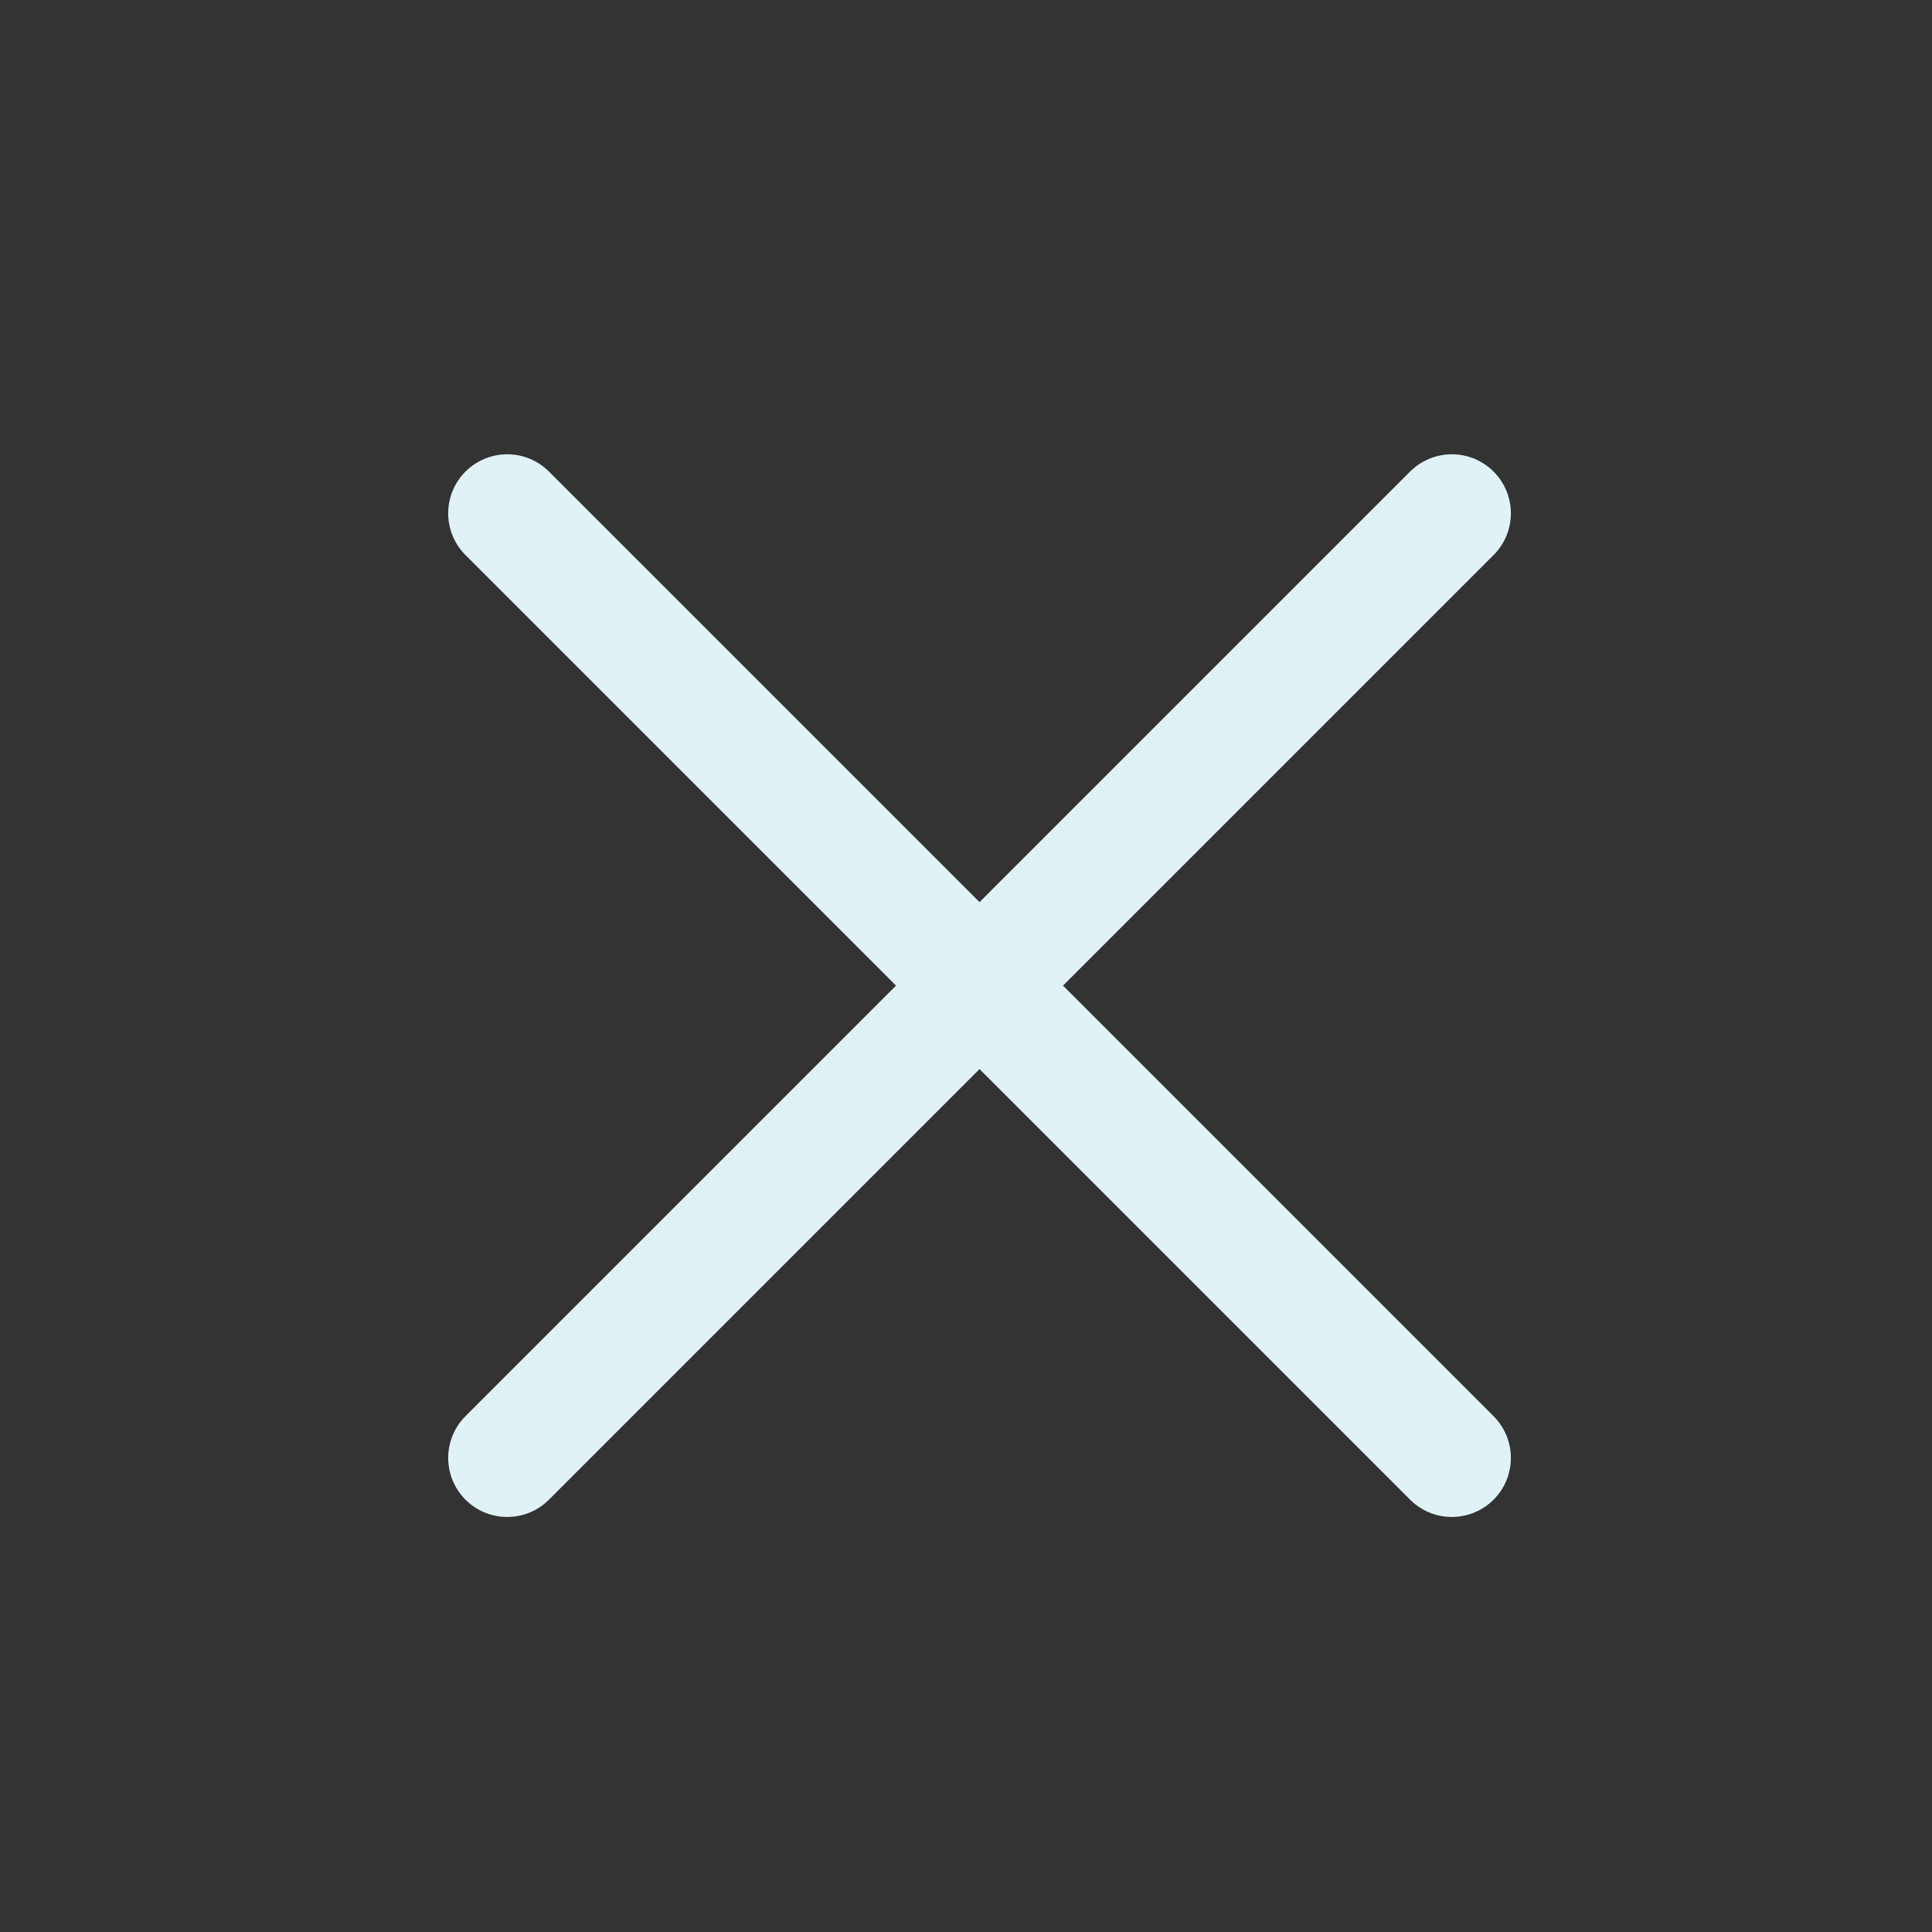
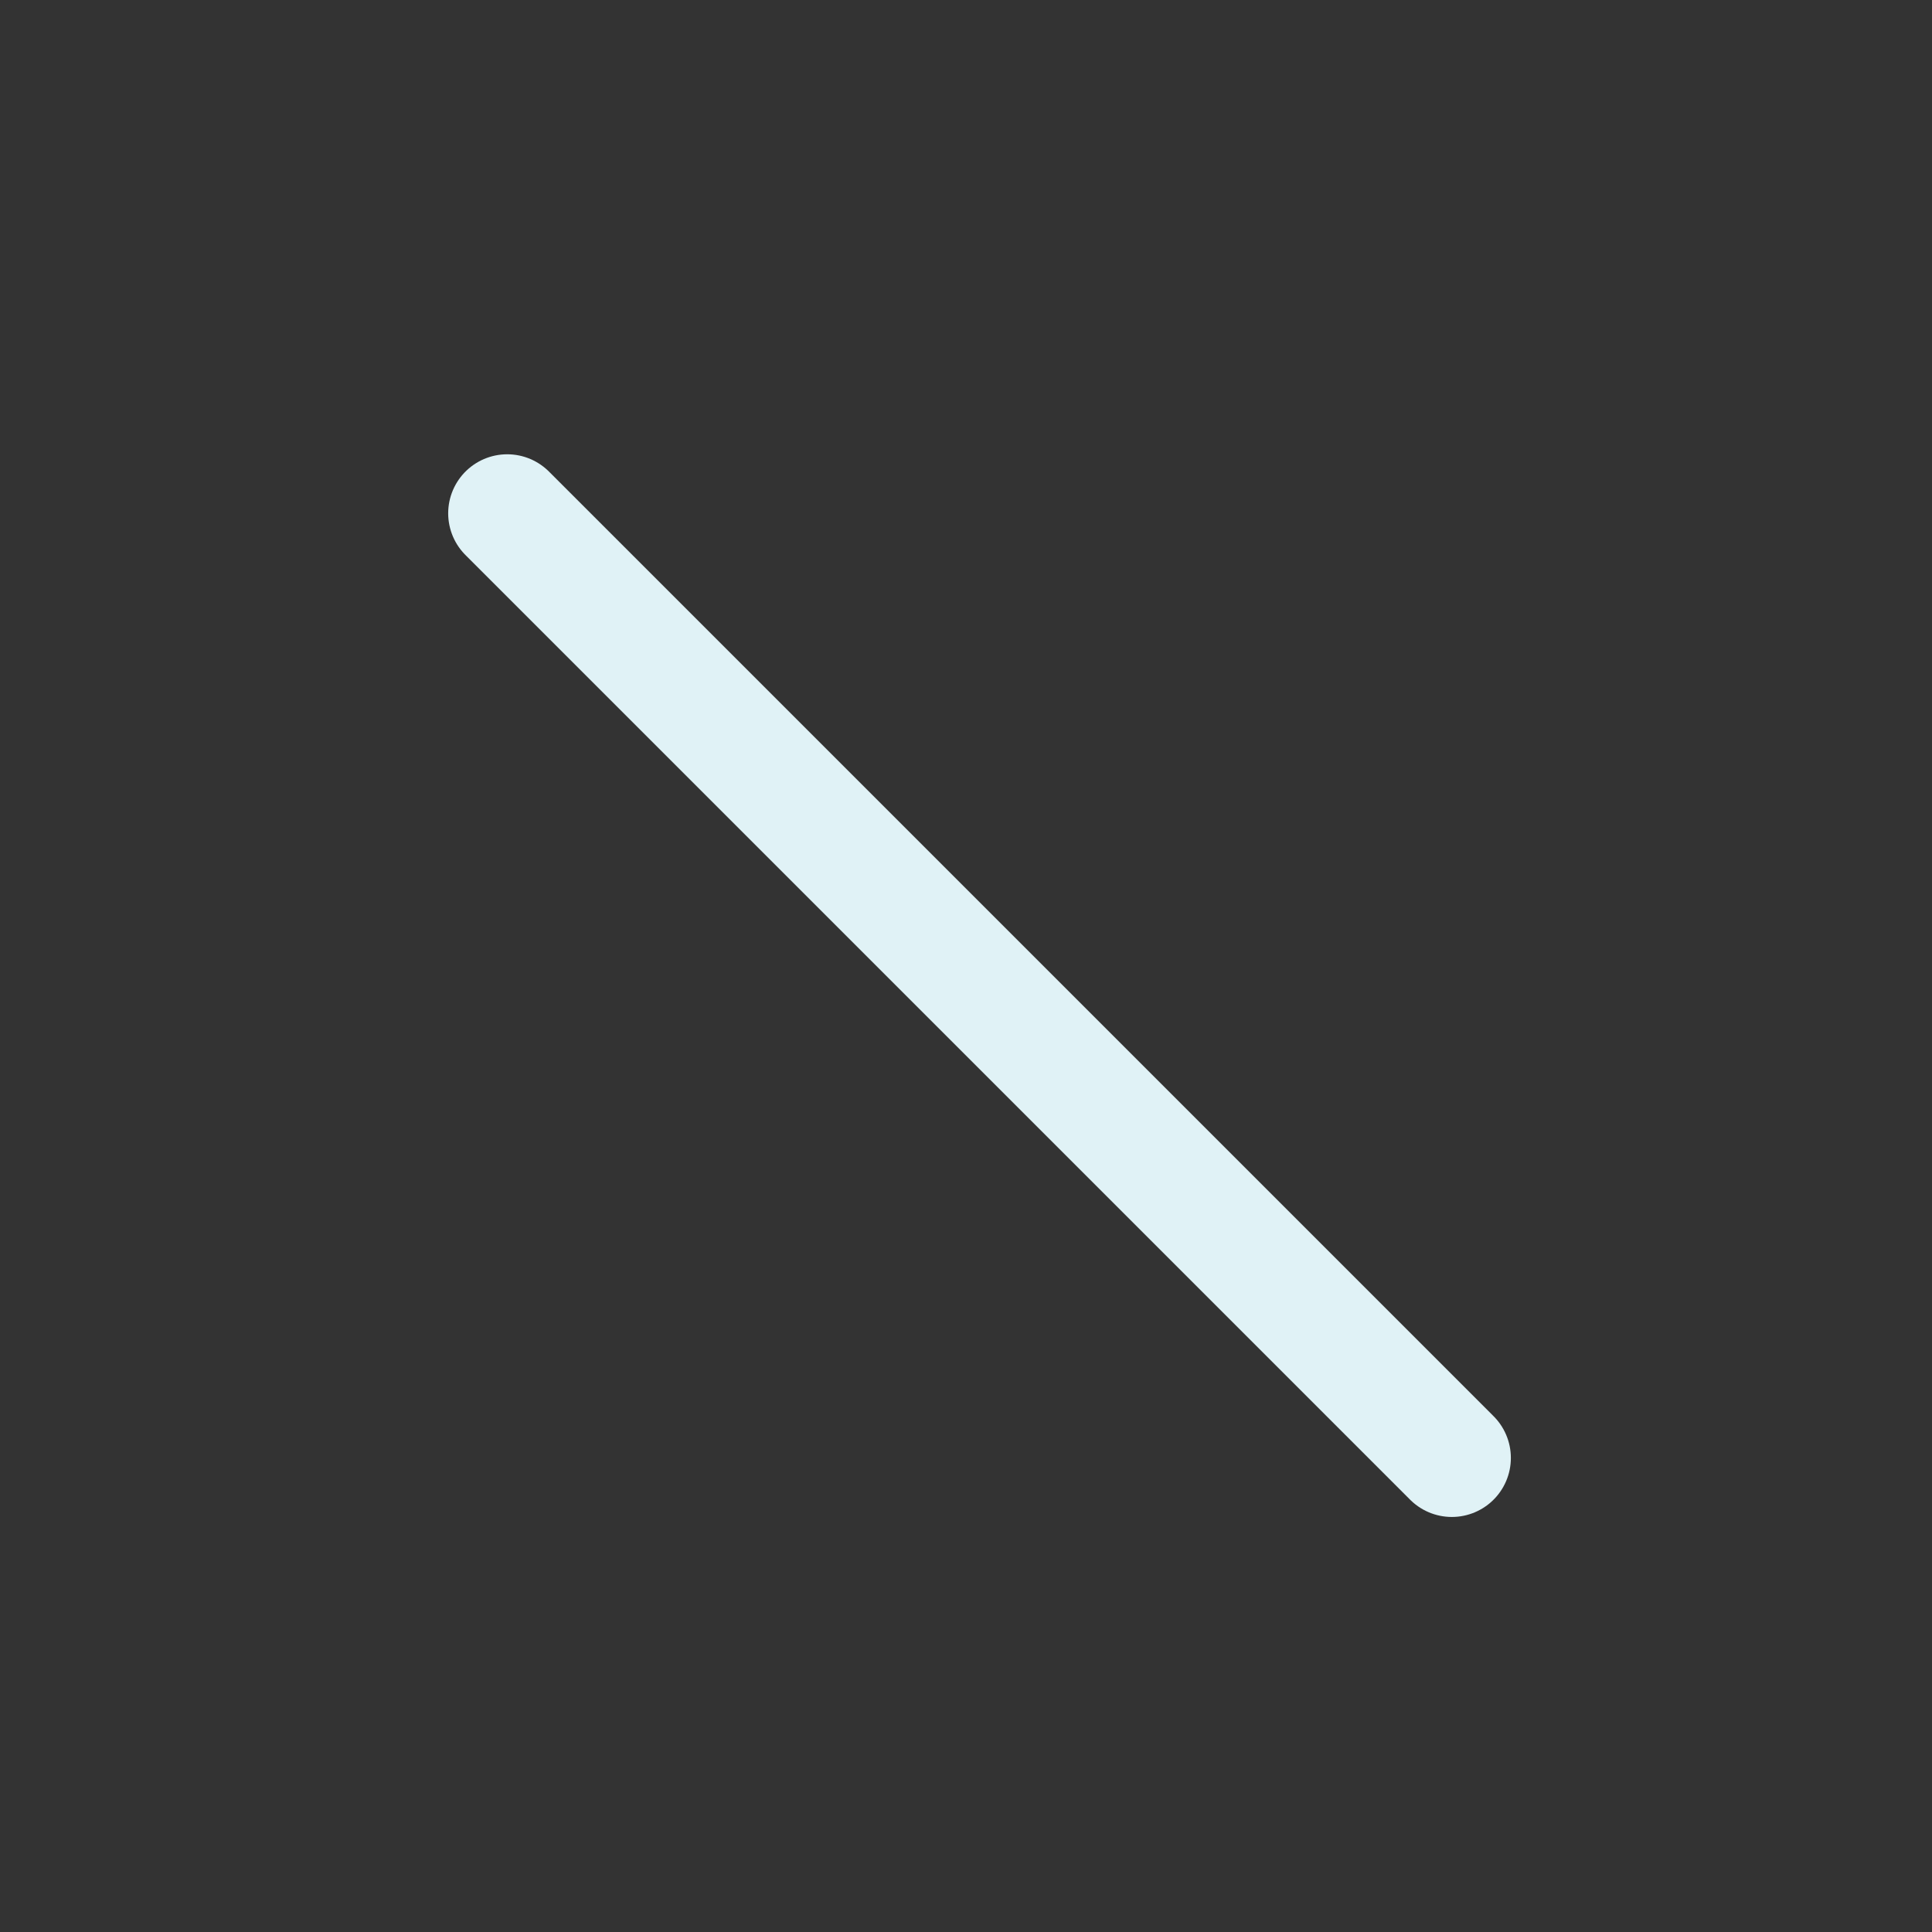
<svg xmlns="http://www.w3.org/2000/svg" width="45" height="45" viewBox="0 0 45 45" fill="none">
  <rect x="0" y="0" width="45" height="45" fill="#333333" stroke="none" />
-   <path d="M33.816 11.956L11.814 33.958" stroke="#E0F2F6" stroke-width="2.75" stroke-linecap="round" stroke-linejoin="round" />
  <path d="M11.814 11.956L33.816 33.958" stroke="#E0F2F6" stroke-width="2.75" stroke-linecap="round" stroke-linejoin="round" />
</svg>